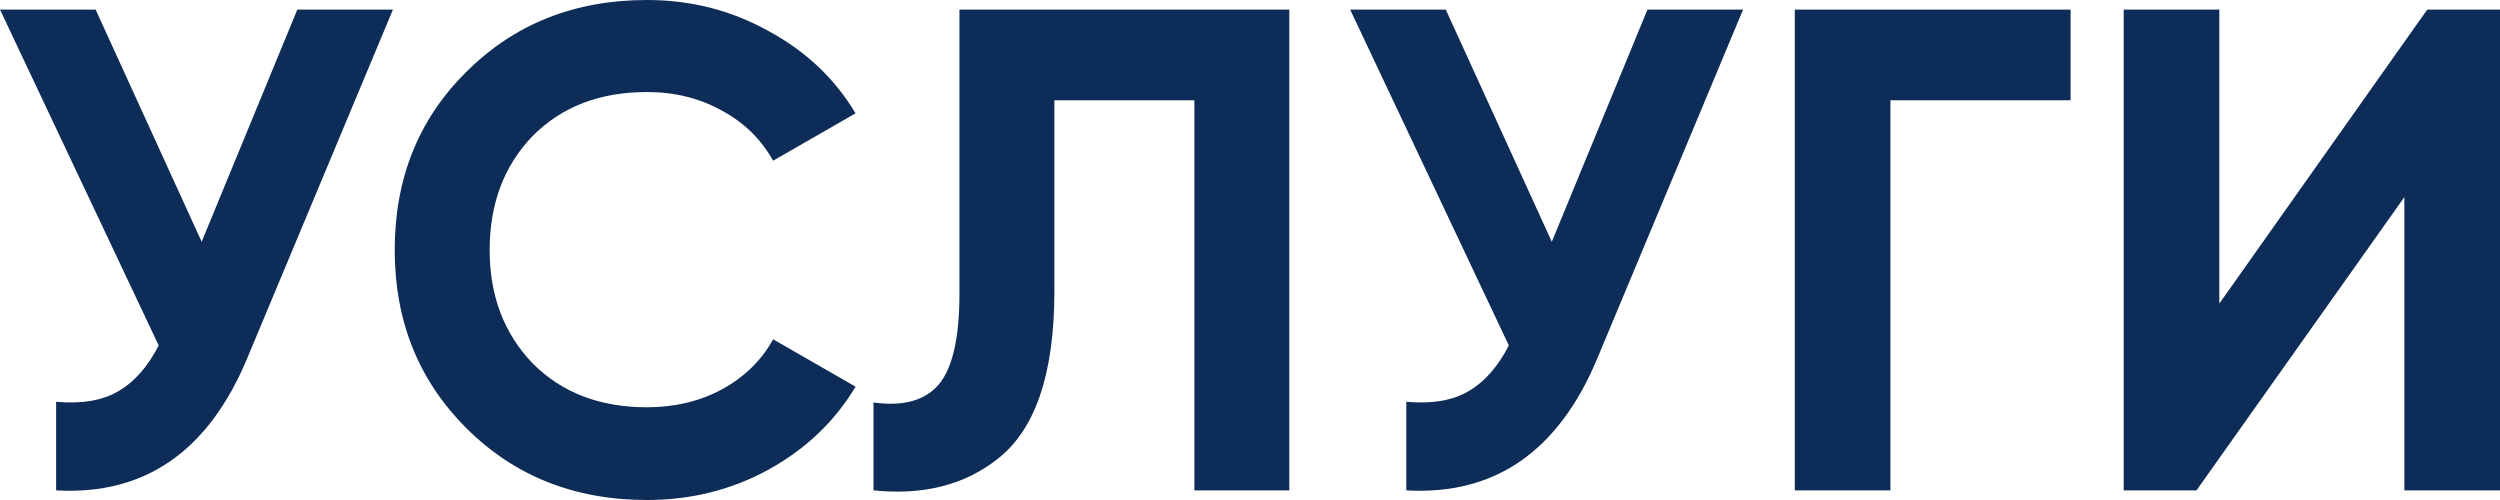
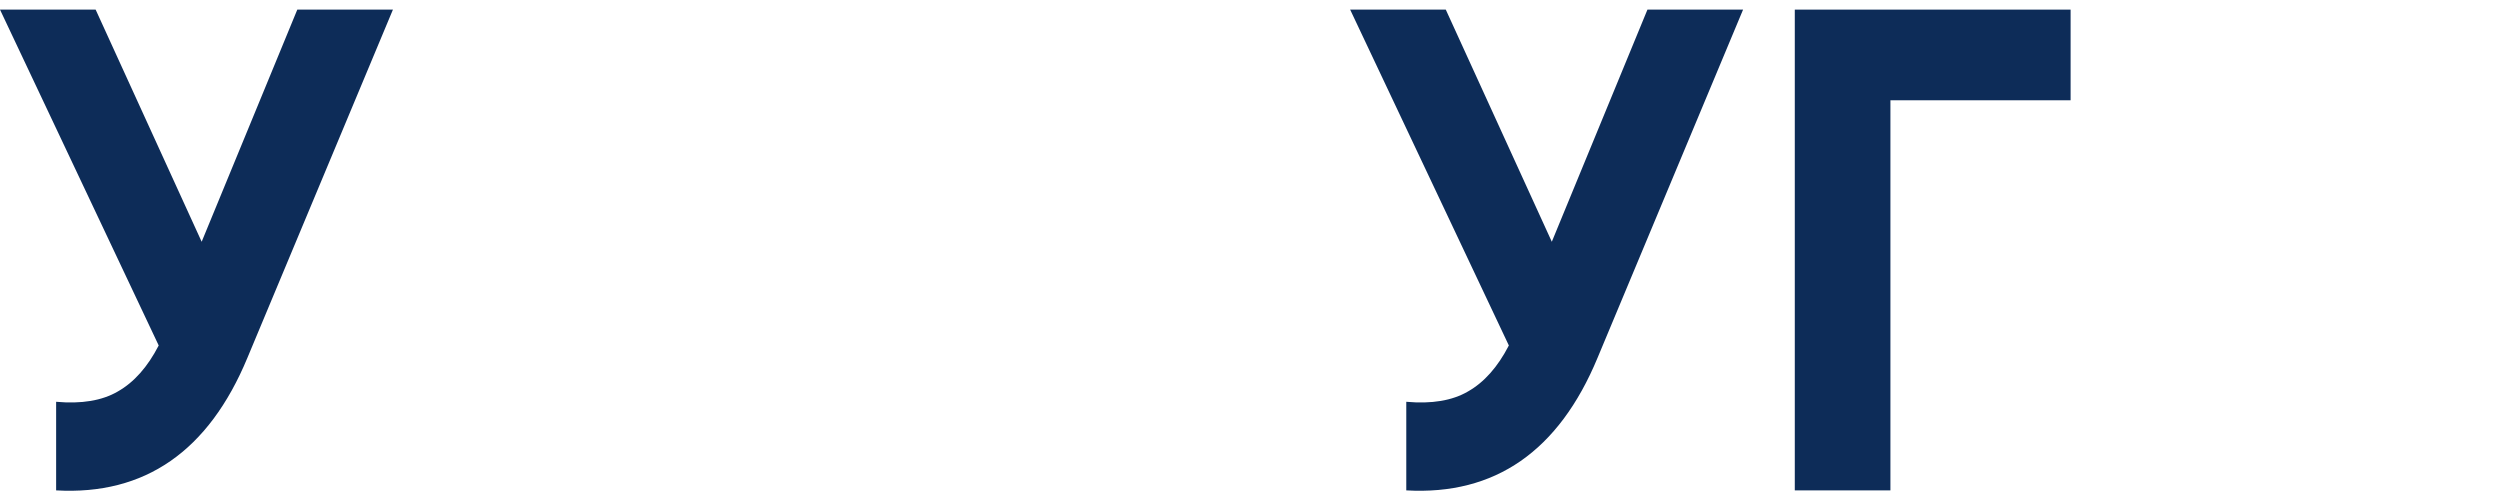
<svg xmlns="http://www.w3.org/2000/svg" width="1380" height="276" viewBox="0 0 1380 276" fill="none">
  <path d="M111.319 133.451L164.11 5.308L216.9 5.308L136.567 197.522C115.145 249.082 79.951 273.473 30.986 270.692L30.986 221.786C45.012 223.049 56.361 221.154 65.032 216.099C73.958 211.044 81.481 202.577 87.602 190.698L0 5.308L52.791 5.308L111.319 133.451Z" fill="#0D2C58" />
-   <path d="M357.128 276C317.089 276 283.808 262.731 257.285 236.192C231.018 209.907 217.884 177.176 217.884 138C217.884 98.571 231.018 65.841 257.285 39.808C283.808 13.269 317.089 0 357.128 0C381.356 0 403.671 5.687 424.073 17.06C444.73 28.181 460.797 43.346 472.273 62.555L426.751 88.714C420.12 76.835 410.684 67.61 398.443 61.038C386.201 54.214 372.43 50.802 357.128 50.802C331.116 50.802 310.076 58.89 294.009 75.066C278.198 91.495 270.292 112.473 270.292 138C270.292 163.275 278.198 184.126 294.009 200.555C310.076 216.731 331.116 224.819 357.128 224.819C372.43 224.819 386.201 221.533 398.443 214.962C410.939 208.137 420.375 198.912 426.751 187.286L472.273 213.445C460.797 232.654 444.73 247.945 424.073 259.319C403.671 270.44 381.356 276 357.128 276Z" fill="#0D2C58" />
-   <path d="M482.177 270.692V222.165C498.499 224.44 510.485 221.154 518.136 212.308C525.787 203.209 529.612 186.527 529.612 162.264V5.308L711.702 5.308V270.692H659.294V55.352L582.02 55.352V160.747C582.02 206.494 571.437 237.456 550.269 253.632C532.163 267.786 509.465 273.473 482.177 270.692Z" fill="#0D2C58" />
  <path d="M856.601 133.451L909.391 5.308L962.182 5.308L881.848 197.522C860.426 249.082 825.232 273.473 776.267 270.692V221.786C790.294 223.049 801.642 221.154 810.313 216.099C819.239 211.044 826.763 202.577 832.883 190.698L745.281 5.308L798.072 5.308L856.601 133.451Z" fill="#0D2C58" />
-   <path d="M990.723 5.308L1142.97 5.308V55.352L1043.51 55.352V270.692H990.723V5.308Z" fill="#0D2C58" />
-   <path d="M1380 270.692H1327.21V108.808L1212.45 270.692H1172.28V5.308L1225.07 5.308V167.571L1339.83 5.308L1380 5.308V270.692Z" fill="#0D2C58" />
+   <path d="M990.723 5.308L1142.97 5.308V55.352L1043.51 55.352V270.692H990.723Z" fill="#0D2C58" />
</svg>